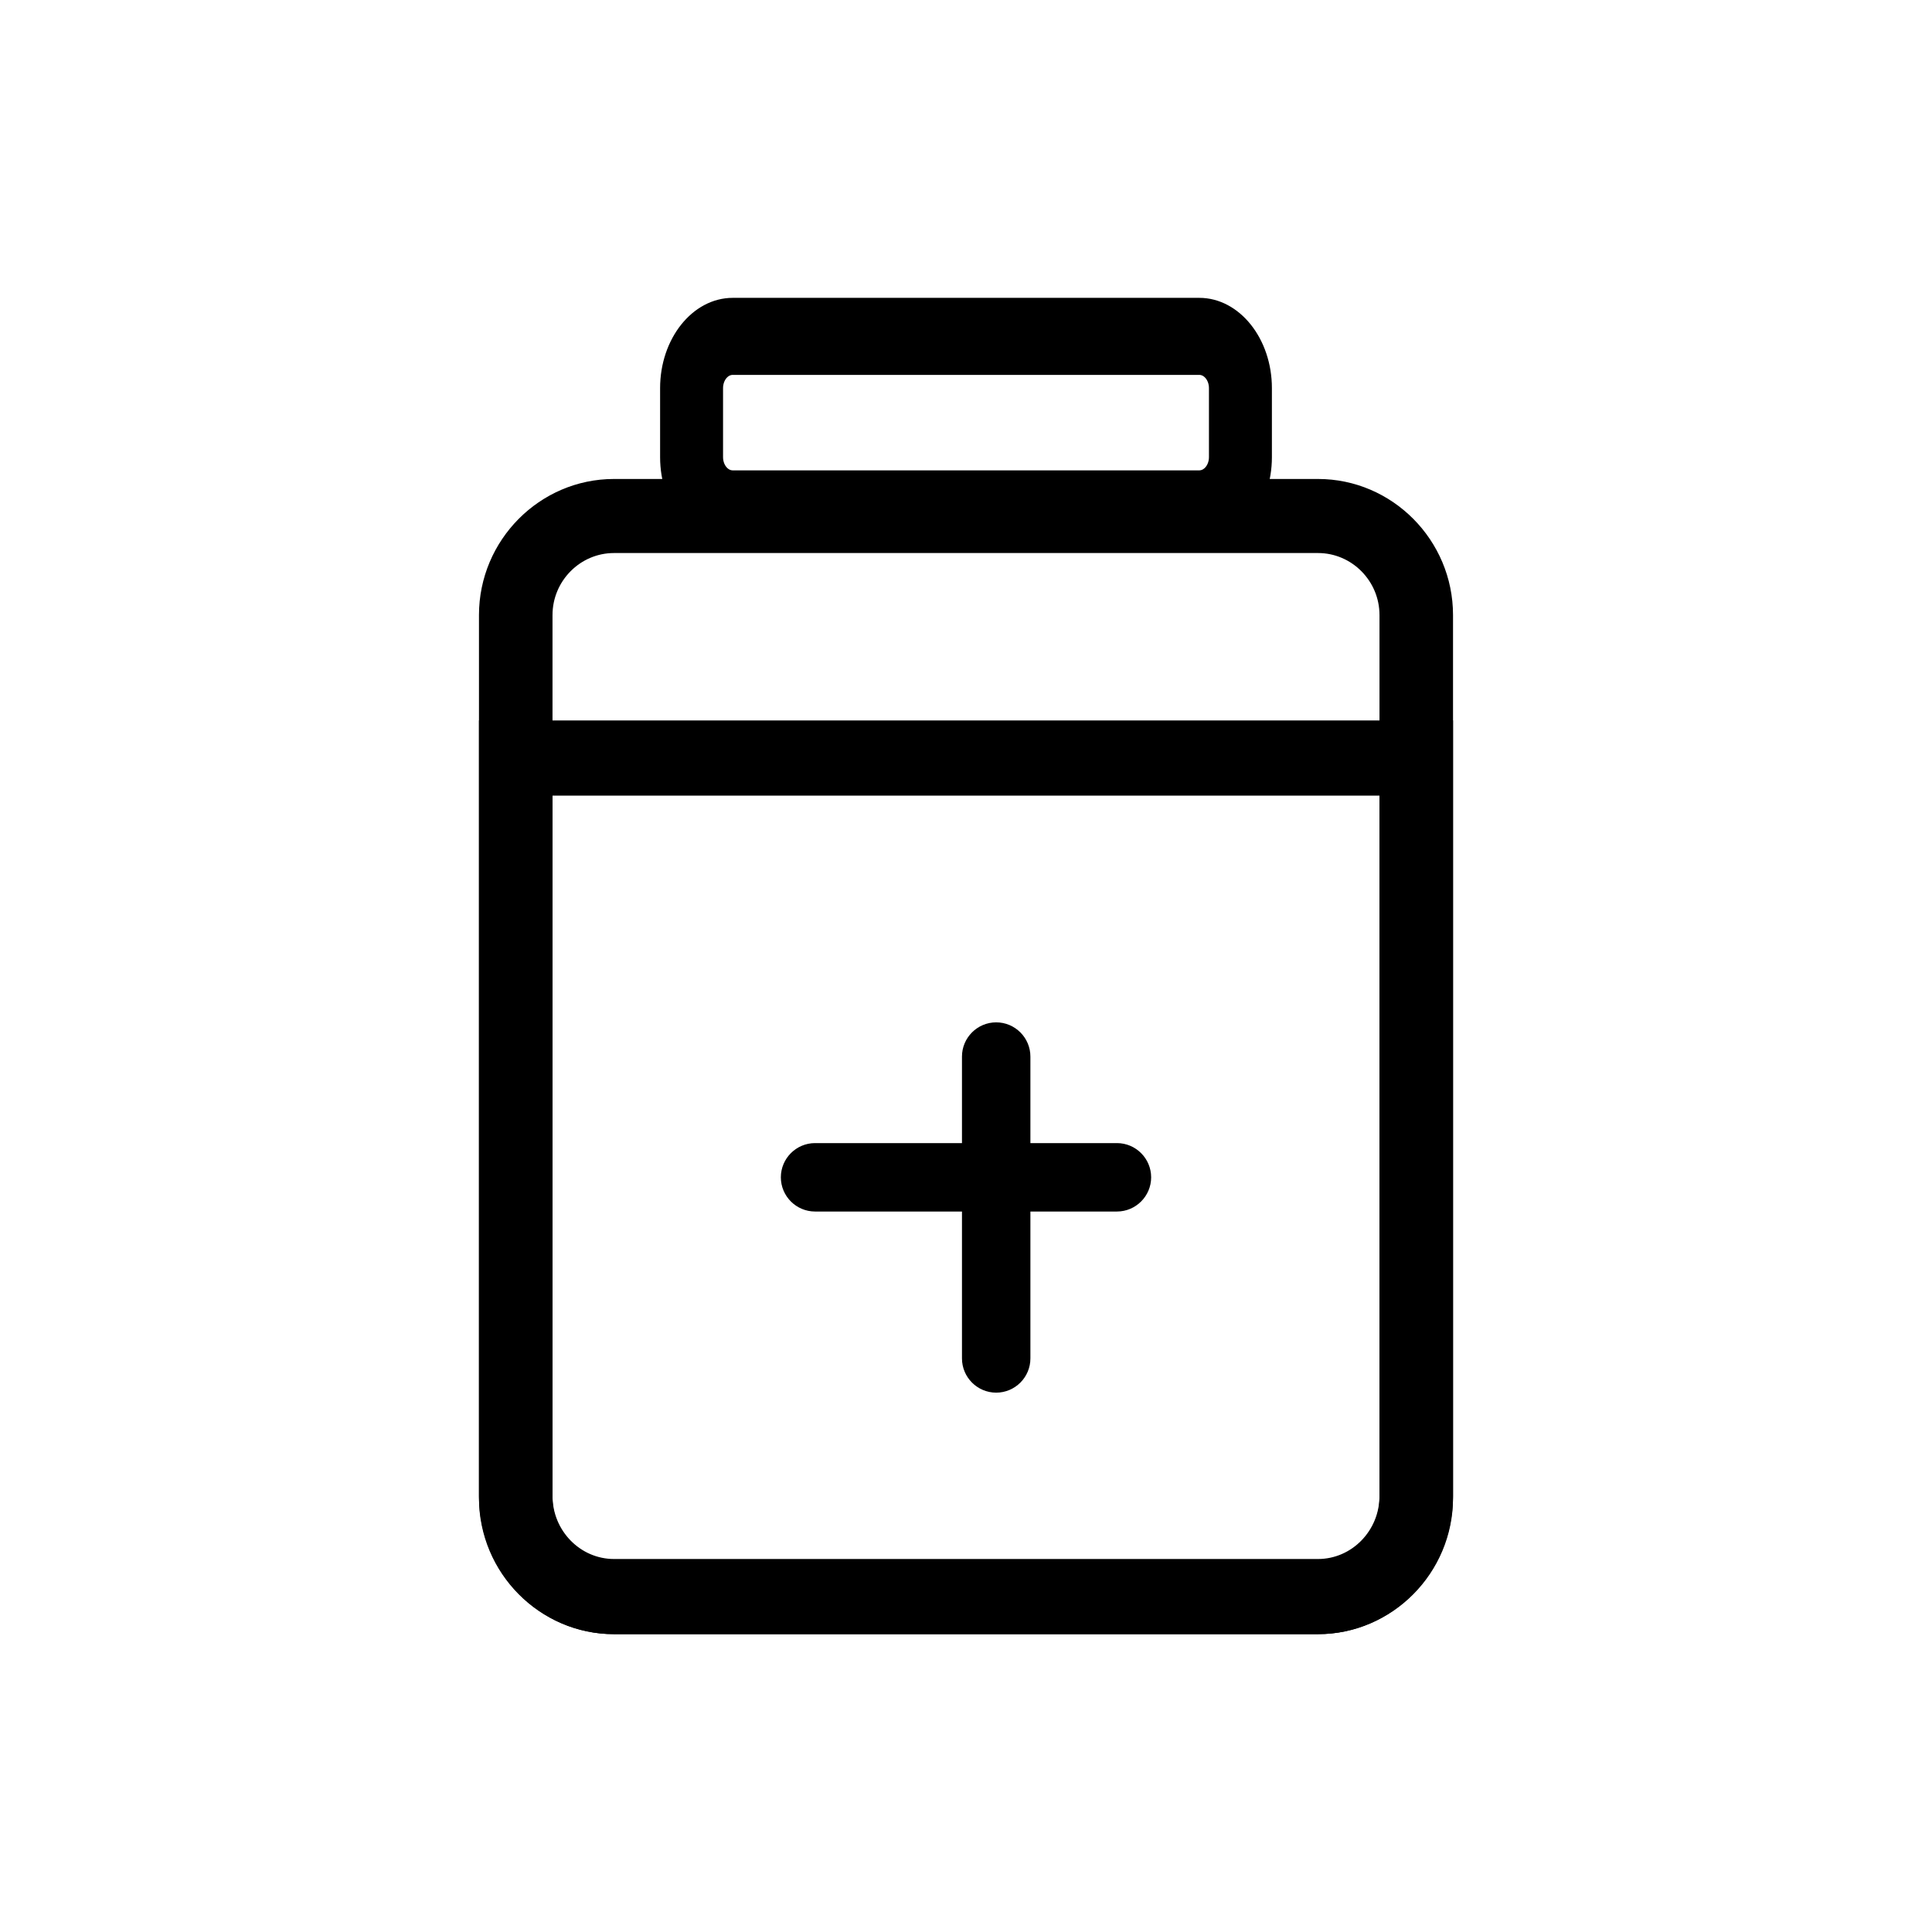
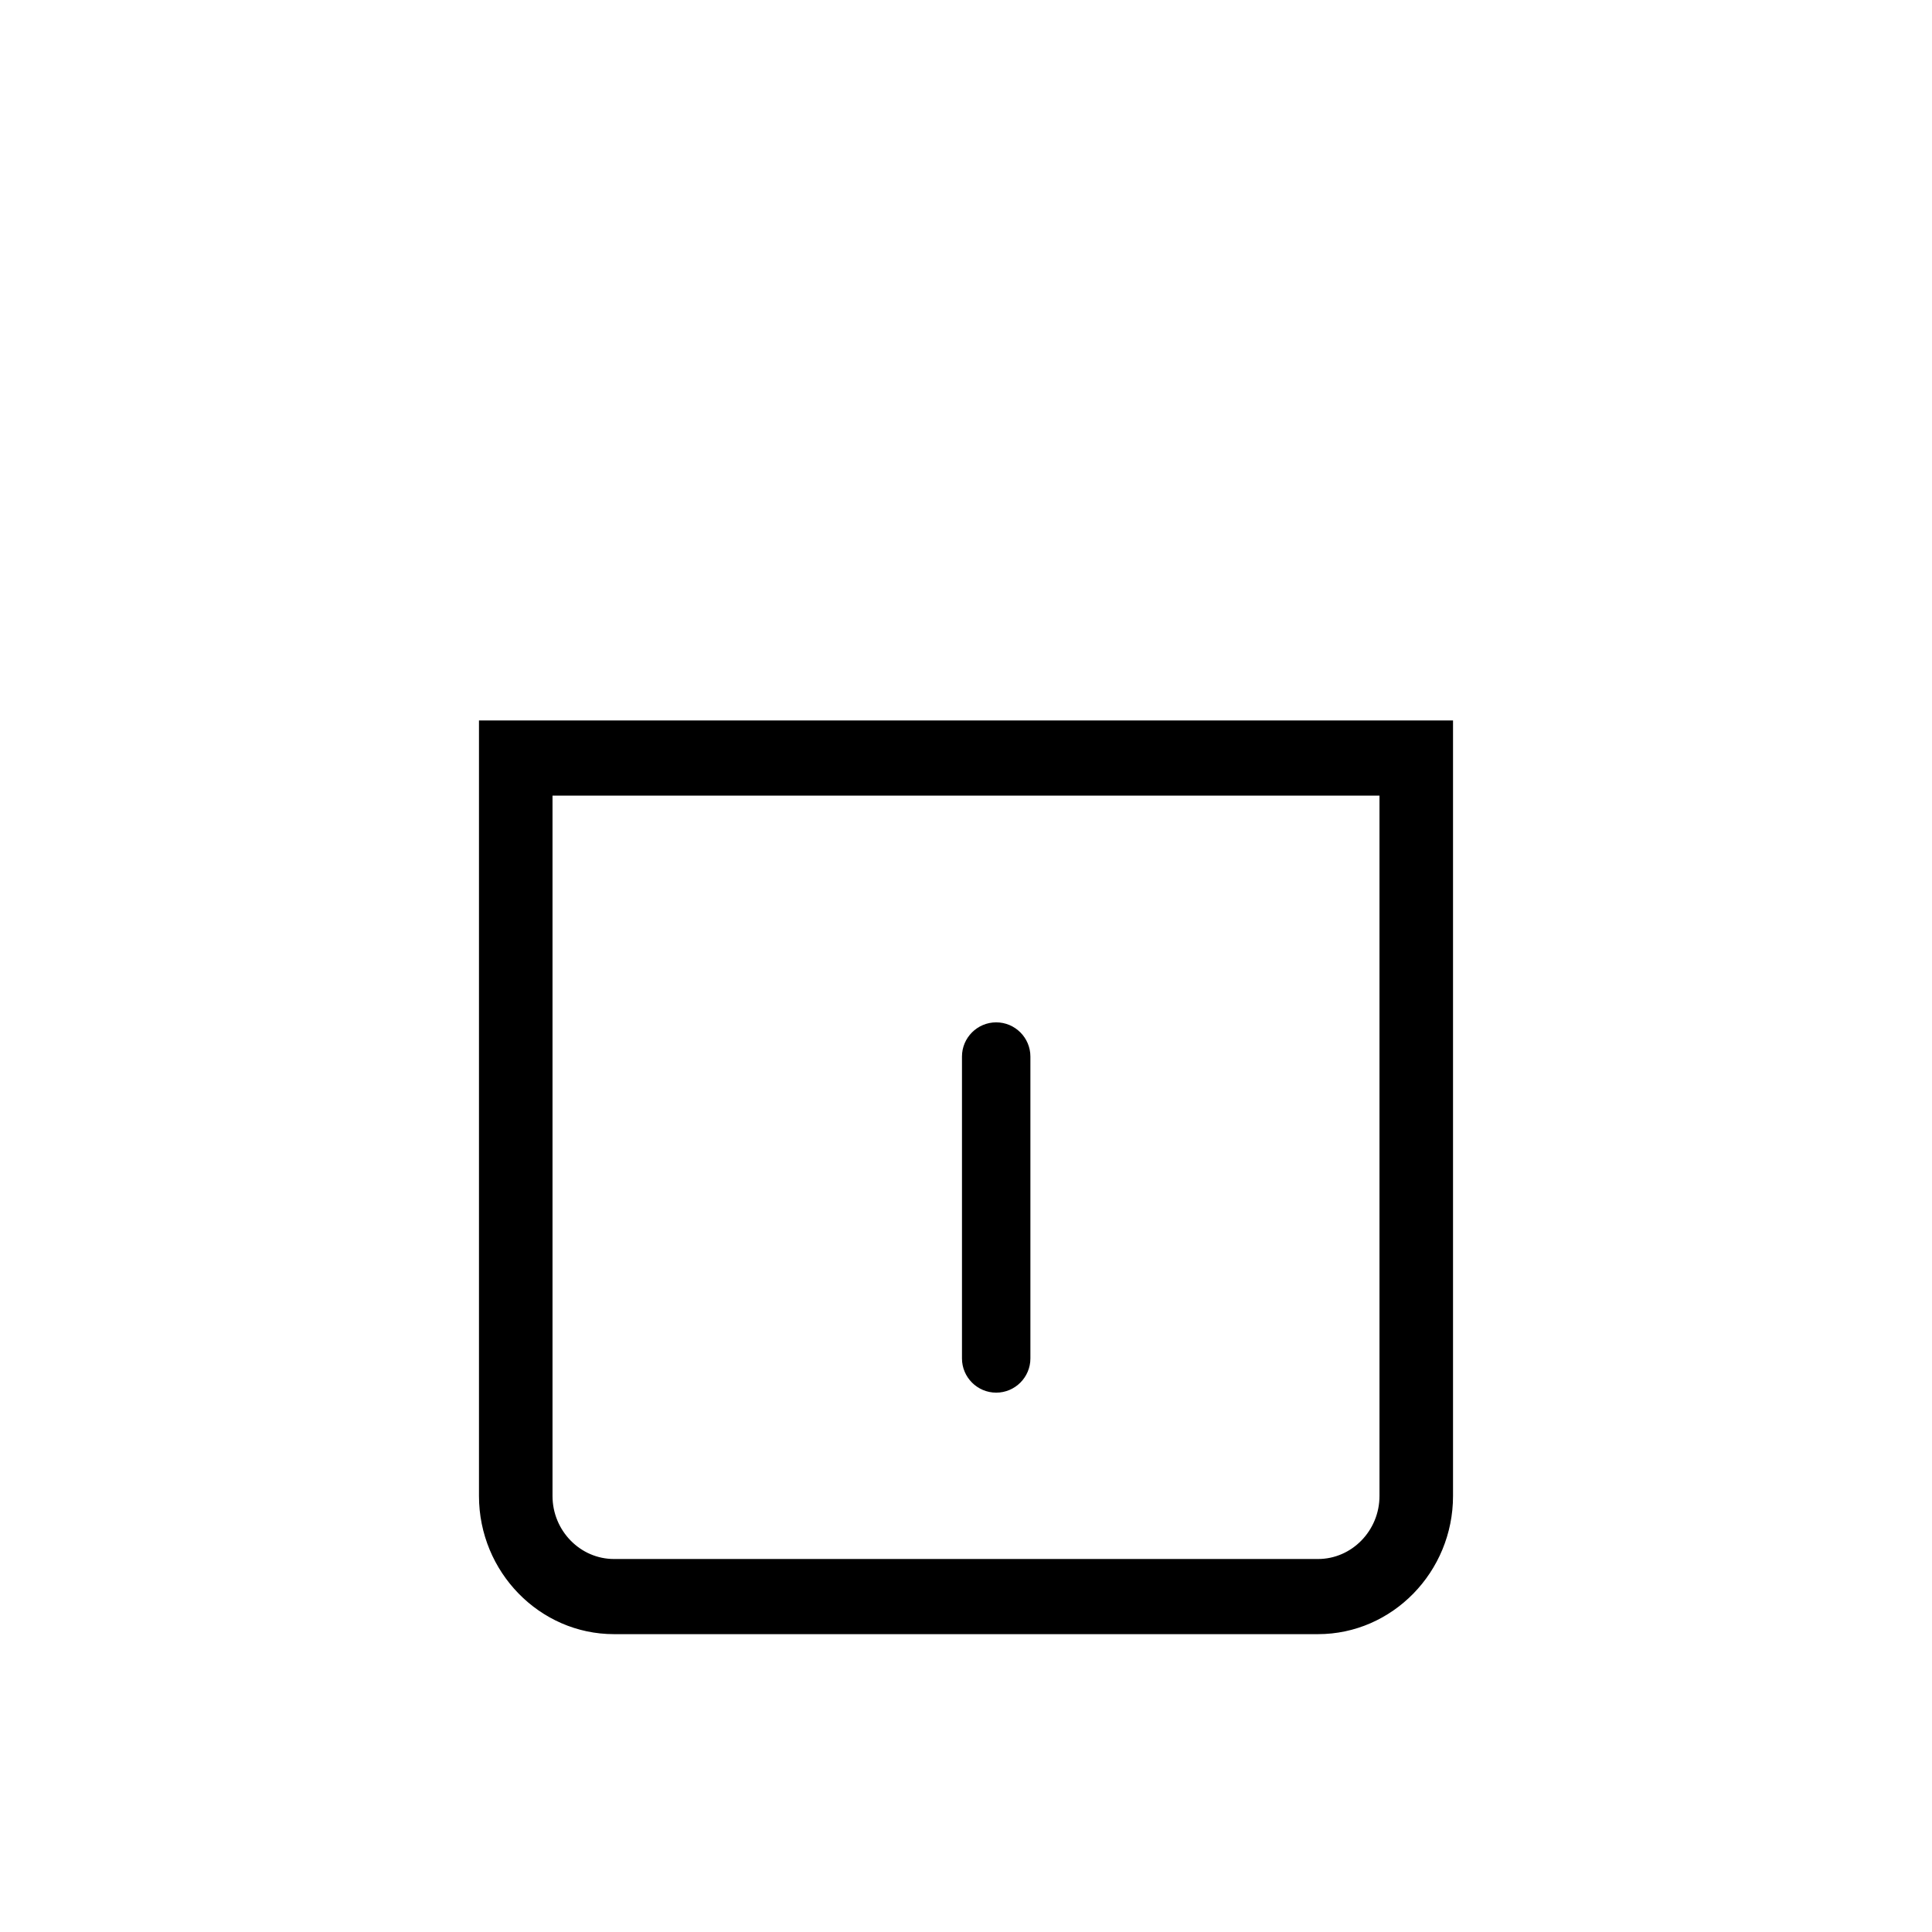
<svg xmlns="http://www.w3.org/2000/svg" width="48" height="48" viewBox="0 0 48 48" fill="none">
-   <path d="M32.746 40.5H15.254C13.464 40.5 12 39.024 12 37.219V15.281C12 13.476 13.464 12 15.254 12H32.746C34.536 12 36 13.476 36 15.281V37.219C36 39.024 34.536 40.5 32.746 40.5ZM15.254 13.64C14.359 13.64 13.627 14.378 13.627 15.281V37.219C13.627 38.122 14.359 38.86 15.254 38.86H32.746C33.641 38.86 34.373 38.122 34.373 37.219V15.281C34.373 14.378 33.641 13.64 32.746 13.64H15.254Z" fill="#6D747E" fill-opacity="0.5" stroke="#6D747E" stroke-opacity="0.5" style="fill:#6D747E;fill:color(display-p3 0.426 0.455 0.496);fill-opacity:0.5;stroke:#6D747E;stroke:color(display-p3 0.426 0.455 0.496);stroke-opacity:0.5;" stroke-width="0.2" />
  <path d="M32.746 40.5H15.254C13.464 40.5 12 39 12 37.167V18H36V37.167C36 39 34.536 40.5 32.746 40.5ZM13.627 19.667V37.167C13.627 38.083 14.359 38.833 15.254 38.833H32.746C33.641 38.833 34.373 38.083 34.373 37.167V19.667H13.627Z" fill="#6D747E" fill-opacity="0.5" stroke="#6D747E" stroke-opacity="0.5" style="fill:#6D747E;fill:color(display-p3 0.426 0.455 0.496);fill-opacity:0.5;stroke:#6D747E;stroke:color(display-p3 0.426 0.455 0.496);stroke-opacity:0.5;" stroke-width="0.2" />
-   <path d="M29.796 13.5H18.204C17.267 13.5 16.5 12.536 16.5 11.357V9.643C16.5 8.464 17.267 7.5 18.204 7.5H29.796C30.733 7.5 31.5 8.464 31.5 9.643V11.357C31.5 12.536 30.733 13.5 29.796 13.5ZM18.204 9.214C18.017 9.214 17.864 9.407 17.864 9.643V11.357C17.864 11.593 18.017 11.786 18.204 11.786H29.796C29.983 11.786 30.136 11.593 30.136 11.357V9.643C30.136 9.407 29.983 9.214 29.796 9.214H18.204Z" fill="#6D747E" fill-opacity="0.5" stroke="#6D747E" stroke-opacity="0.5" style="fill:#6D747E;fill:color(display-p3 0.426 0.455 0.496);fill-opacity:0.5;stroke:#6D747E;stroke:color(display-p3 0.426 0.455 0.496);stroke-opacity:0.5;" stroke-width="0.2" />
-   <path d="M27.75 30H20.25C19.837 30 19.5 29.663 19.5 29.25C19.5 28.837 19.837 28.5 20.25 28.5H27.75C28.163 28.5 28.5 28.837 28.5 29.25C28.5 29.663 28.163 30 27.75 30Z" fill="#6D747E" fill-opacity="0.5" stroke="#6D747E" stroke-opacity="0.5" style="fill:#6D747E;fill:color(display-p3 0.426 0.455 0.496);fill-opacity:0.5;stroke:#6D747E;stroke:color(display-p3 0.426 0.455 0.496);stroke-opacity:0.5;" stroke-width="0.2" />
  <path d="M24.75 34.5C24.337 34.5 24 34.163 24 33.75V26.25C24 25.837 24.337 25.5 24.75 25.5C25.163 25.5 25.5 25.837 25.5 26.25V33.75C25.5 34.163 25.163 34.5 24.75 34.5Z" fill="#6D747E" fill-opacity="0.5" stroke="#6D747E" stroke-opacity="0.5" style="fill:#6D747E;fill:color(display-p3 0.426 0.455 0.496);fill-opacity:0.5;stroke:#6D747E;stroke:color(display-p3 0.426 0.455 0.496);stroke-opacity:0.5;" stroke-width="0.2" />
</svg>